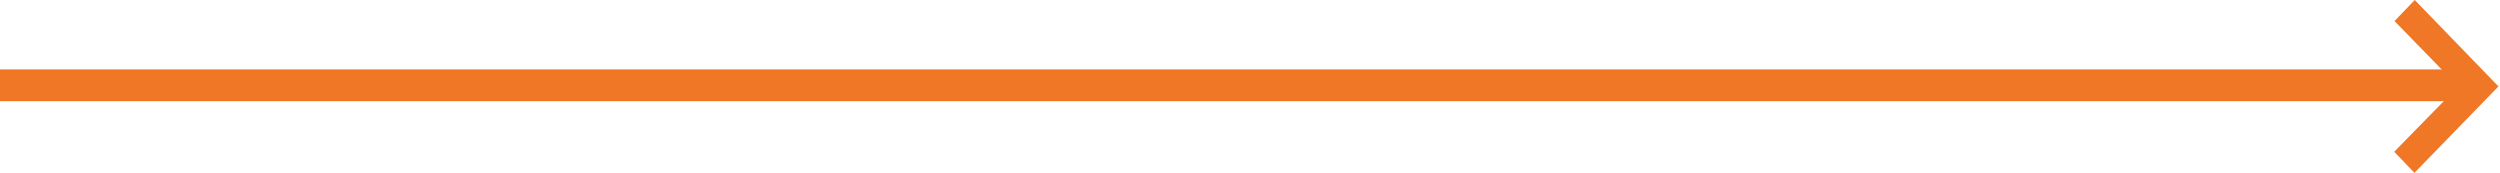
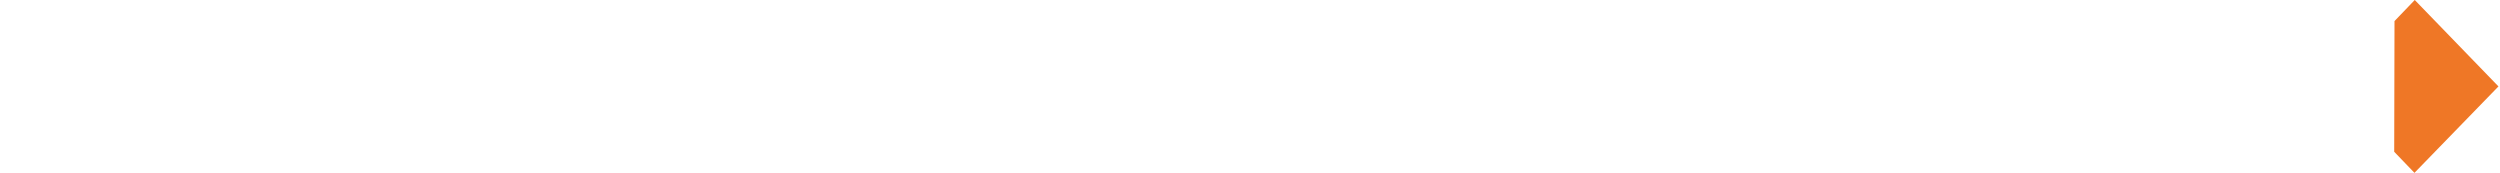
<svg xmlns="http://www.w3.org/2000/svg" width="810" height="56" viewBox="0 0 810 56" fill="none">
-   <path d="M798.526 32.782V22.492H0V32.782H798.526Z" fill="#EF7726" />
-   <path d="M775.819 6.827L796.471 28L775.722 49.173L782.285 56L809.5 28L782.381 0L775.819 6.827Z" fill="#EF7726" />
+   <path d="M775.819 6.827L775.722 49.173L782.285 56L809.5 28L782.381 0L775.819 6.827Z" fill="#EF7726" />
</svg>